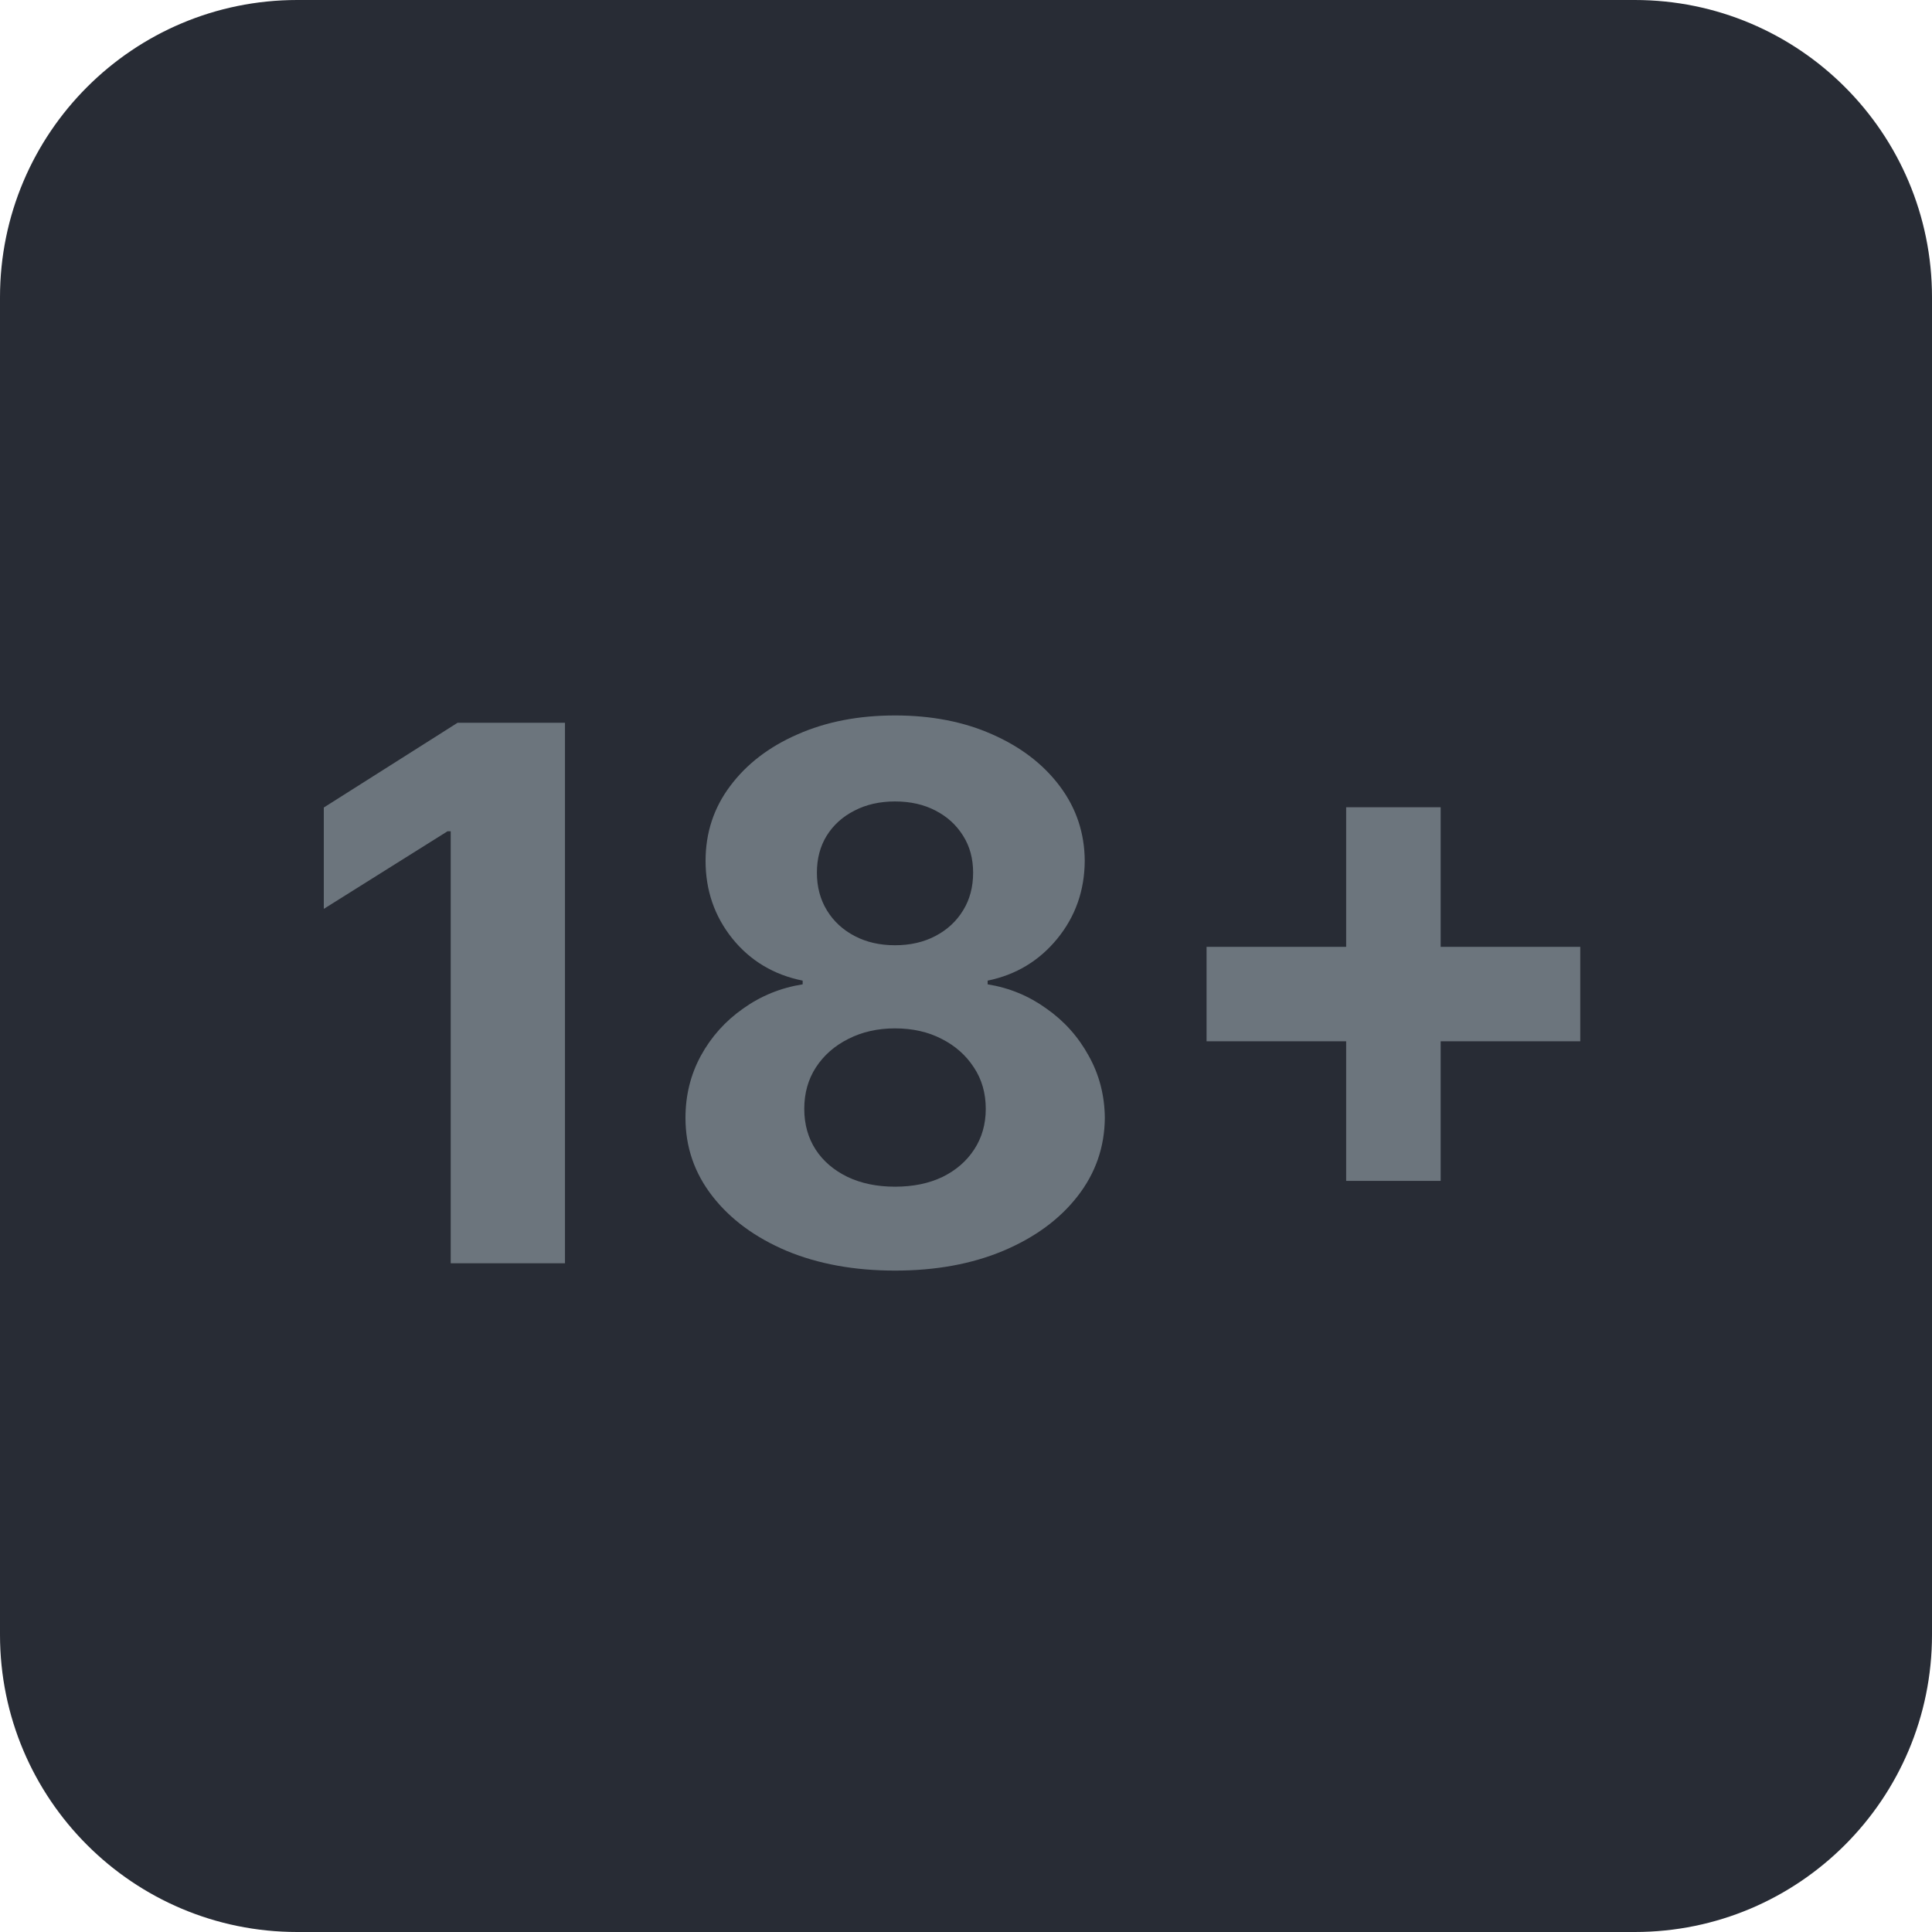
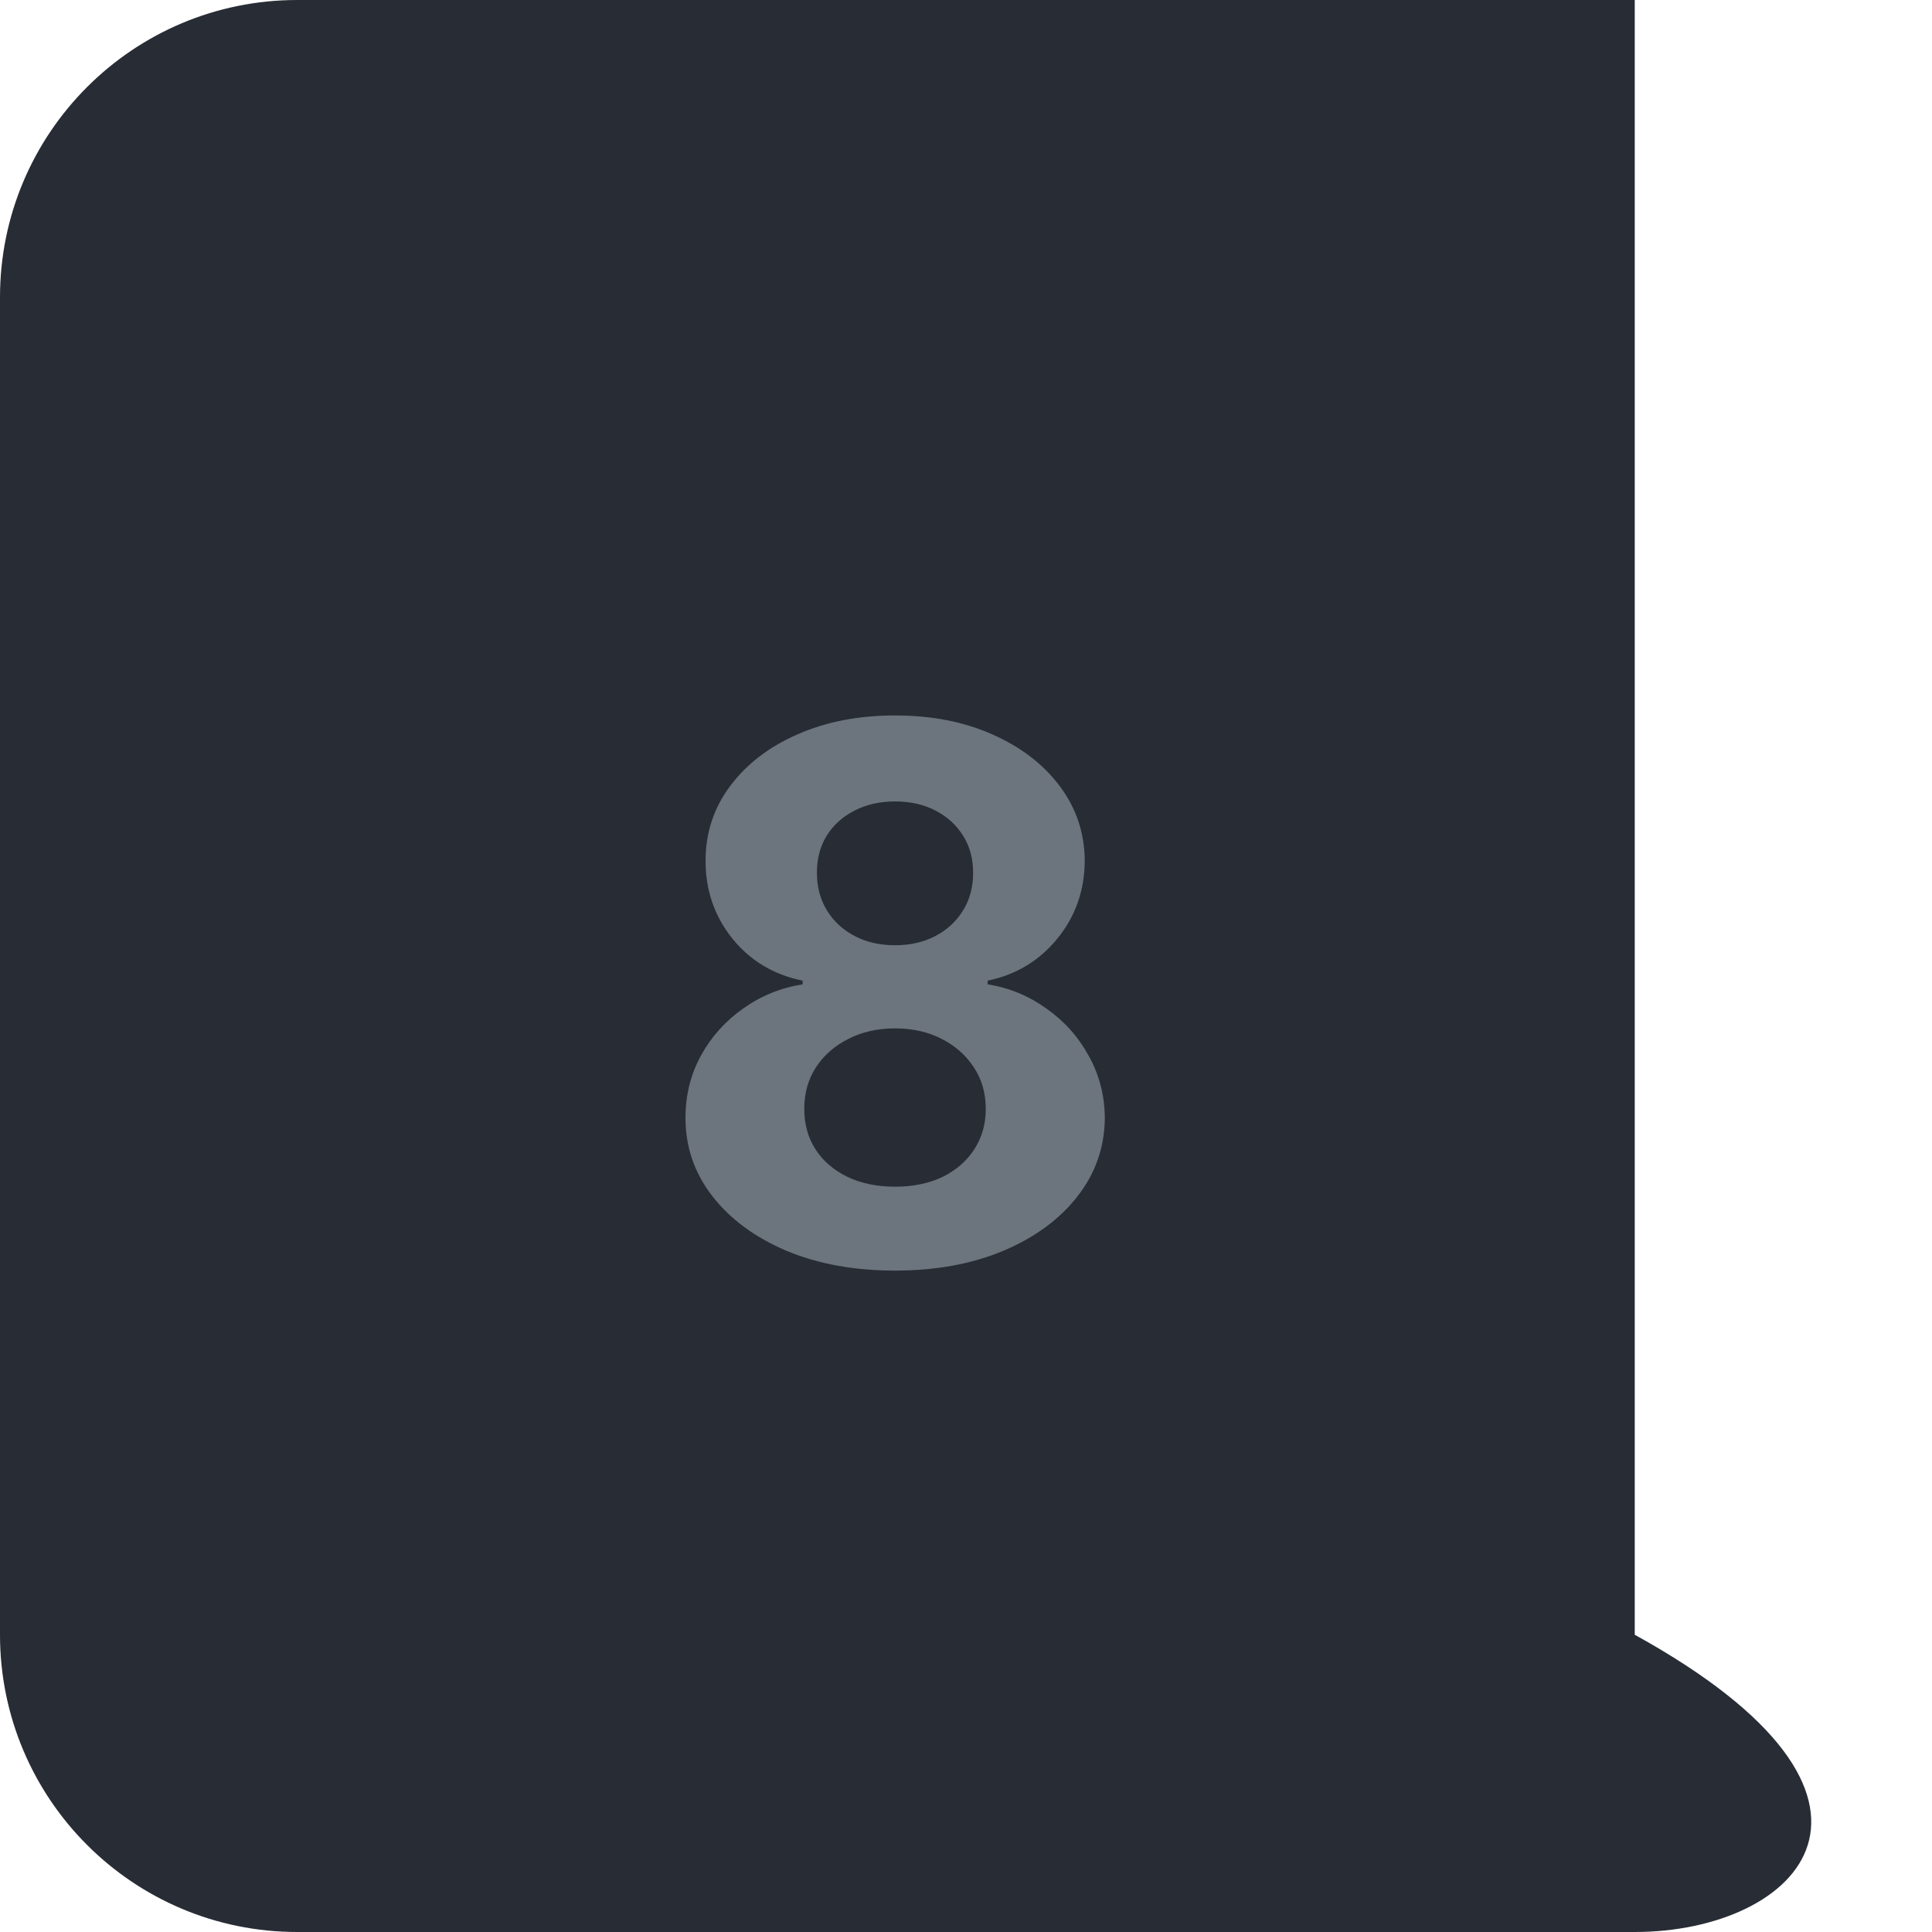
<svg xmlns="http://www.w3.org/2000/svg" width="35" height="35" viewBox="0 0 35 35" fill="none">
-   <path d="M0 5.385C0 2.411 2.411 0 5.385 0H29.615C32.589 0 35 2.411 35 5.385V29.615C35 32.589 32.589 35 29.615 35H5.385C2.411 35 0 32.589 0 29.615V5.385Z" fill="#282C35" />
-   <path d="M10.235 13.094V22.885H8.165V15.059H8.108L5.866 16.465V14.629L8.289 13.094H10.235Z" fill="#6C757D" />
+   <path d="M0 5.385C0 2.411 2.411 0 5.385 0H29.615V29.615C35 32.589 32.589 35 29.615 35H5.385C2.411 35 0 32.589 0 29.615V5.385Z" fill="#282C35" />
  <path d="M16.214 23.018C15.478 23.018 14.823 22.899 14.249 22.66C13.679 22.418 13.231 22.088 12.906 21.67C12.581 21.253 12.418 20.78 12.418 20.251C12.418 19.843 12.511 19.468 12.696 19.127C12.884 18.783 13.139 18.498 13.461 18.272C13.783 18.042 14.143 17.895 14.541 17.832V17.765C14.018 17.66 13.594 17.406 13.269 17.005C12.944 16.6 12.782 16.13 12.782 15.595C12.782 15.088 12.93 14.637 13.226 14.242C13.523 13.843 13.929 13.531 14.445 13.305C14.965 13.075 15.554 12.961 16.214 12.961C16.874 12.961 17.462 13.075 17.978 13.305C18.497 13.534 18.905 13.848 19.202 14.246C19.498 14.642 19.648 15.091 19.651 15.595C19.648 16.133 19.482 16.603 19.154 17.005C18.826 17.406 18.405 17.66 17.892 17.765V17.832C18.284 17.895 18.639 18.042 18.958 18.272C19.28 18.498 19.535 18.783 19.723 19.127C19.914 19.468 20.011 19.843 20.015 20.251C20.011 20.78 19.847 21.253 19.522 21.67C19.197 22.088 18.748 22.418 18.174 22.66C17.604 22.899 16.95 23.018 16.214 23.018ZM16.214 21.498C16.542 21.498 16.829 21.439 17.075 21.321C17.32 21.2 17.511 21.035 17.648 20.824C17.788 20.611 17.858 20.365 17.858 20.088C17.858 19.805 17.787 19.554 17.643 19.338C17.5 19.118 17.306 18.946 17.06 18.821C16.815 18.694 16.533 18.63 16.214 18.63C15.899 18.63 15.617 18.694 15.368 18.821C15.119 18.946 14.923 19.118 14.78 19.338C14.64 19.554 14.57 19.805 14.57 20.088C14.57 20.365 14.638 20.611 14.775 20.824C14.912 21.035 15.105 21.2 15.354 21.321C15.602 21.439 15.889 21.498 16.214 21.498ZM16.214 17.124C16.488 17.124 16.732 17.069 16.945 16.957C17.159 16.845 17.326 16.691 17.447 16.493C17.569 16.296 17.629 16.068 17.629 15.81C17.629 15.555 17.569 15.332 17.447 15.14C17.326 14.946 17.161 14.795 16.95 14.686C16.74 14.575 16.494 14.519 16.214 14.519C15.937 14.519 15.691 14.575 15.478 14.686C15.264 14.795 15.097 14.946 14.976 15.14C14.858 15.332 14.799 15.555 14.799 15.81C14.799 16.068 14.86 16.296 14.981 16.493C15.102 16.691 15.269 16.845 15.483 16.957C15.696 17.069 15.94 17.124 16.214 17.124Z" fill="#6C757D" />
-   <path d="M24.387 21.393V14.624H26.099V21.393H24.387ZM21.858 18.864V17.153H28.628V18.864H21.858Z" fill="#6C757D" />
</svg>